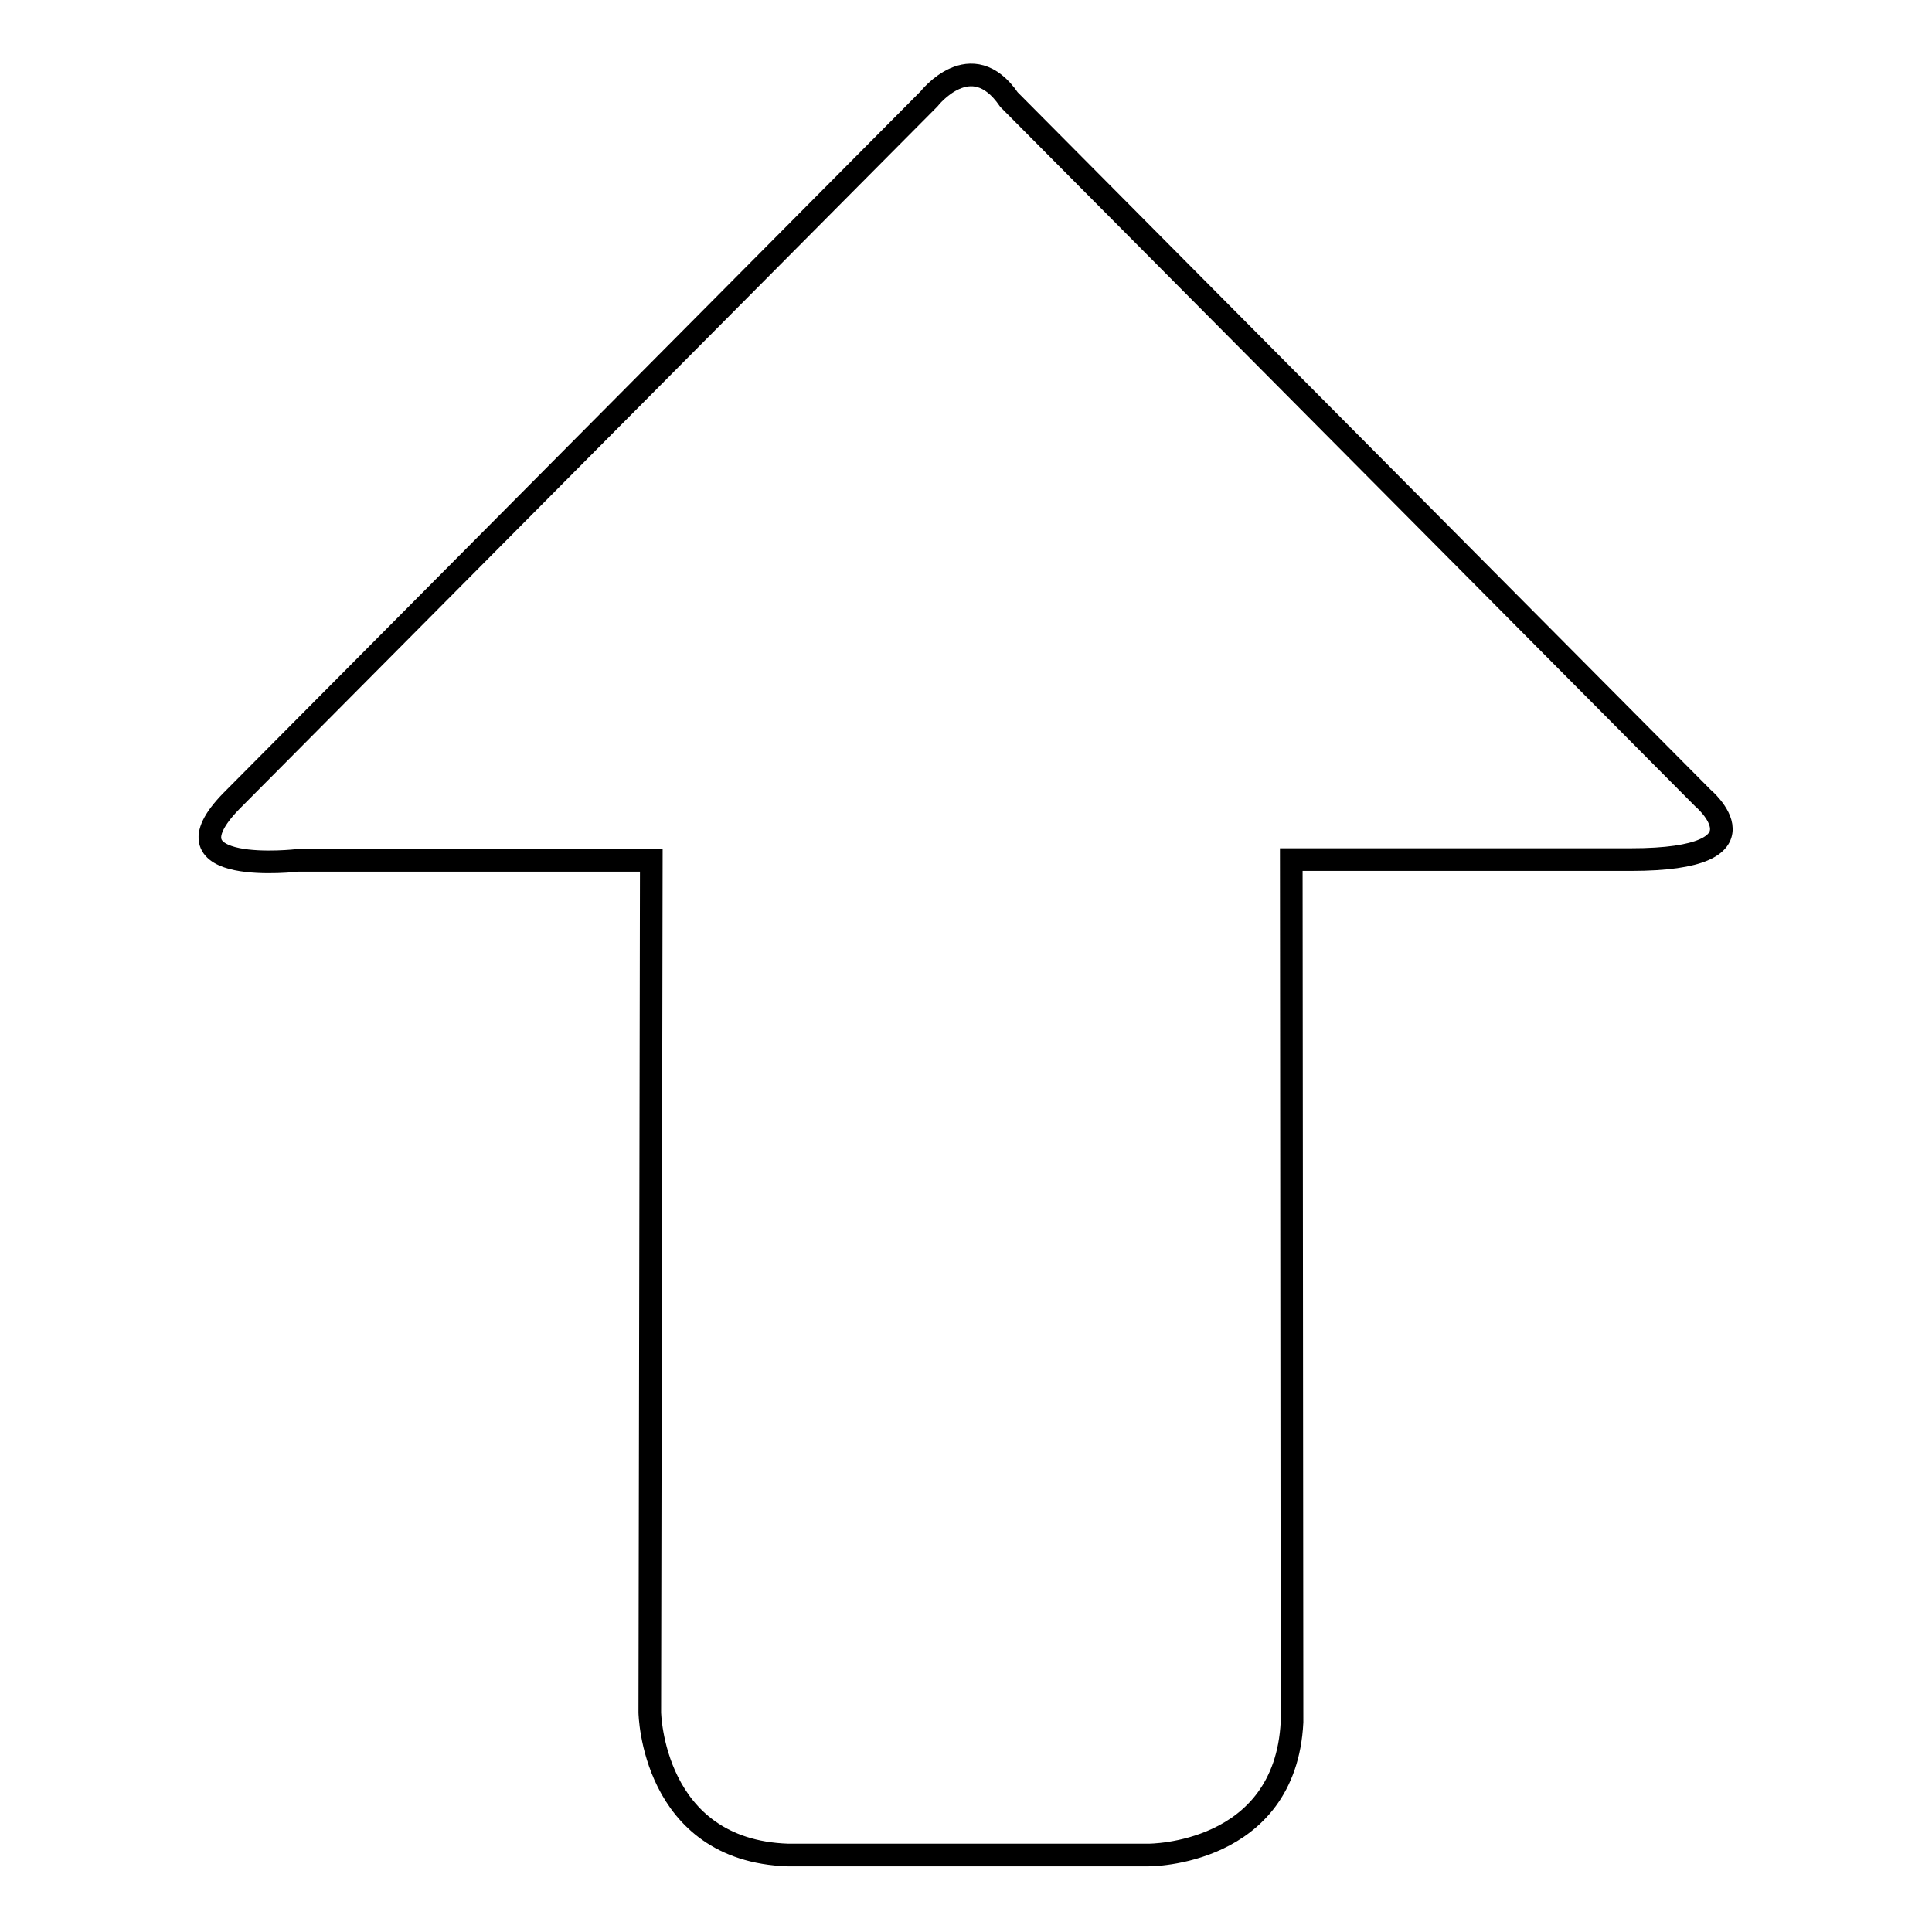
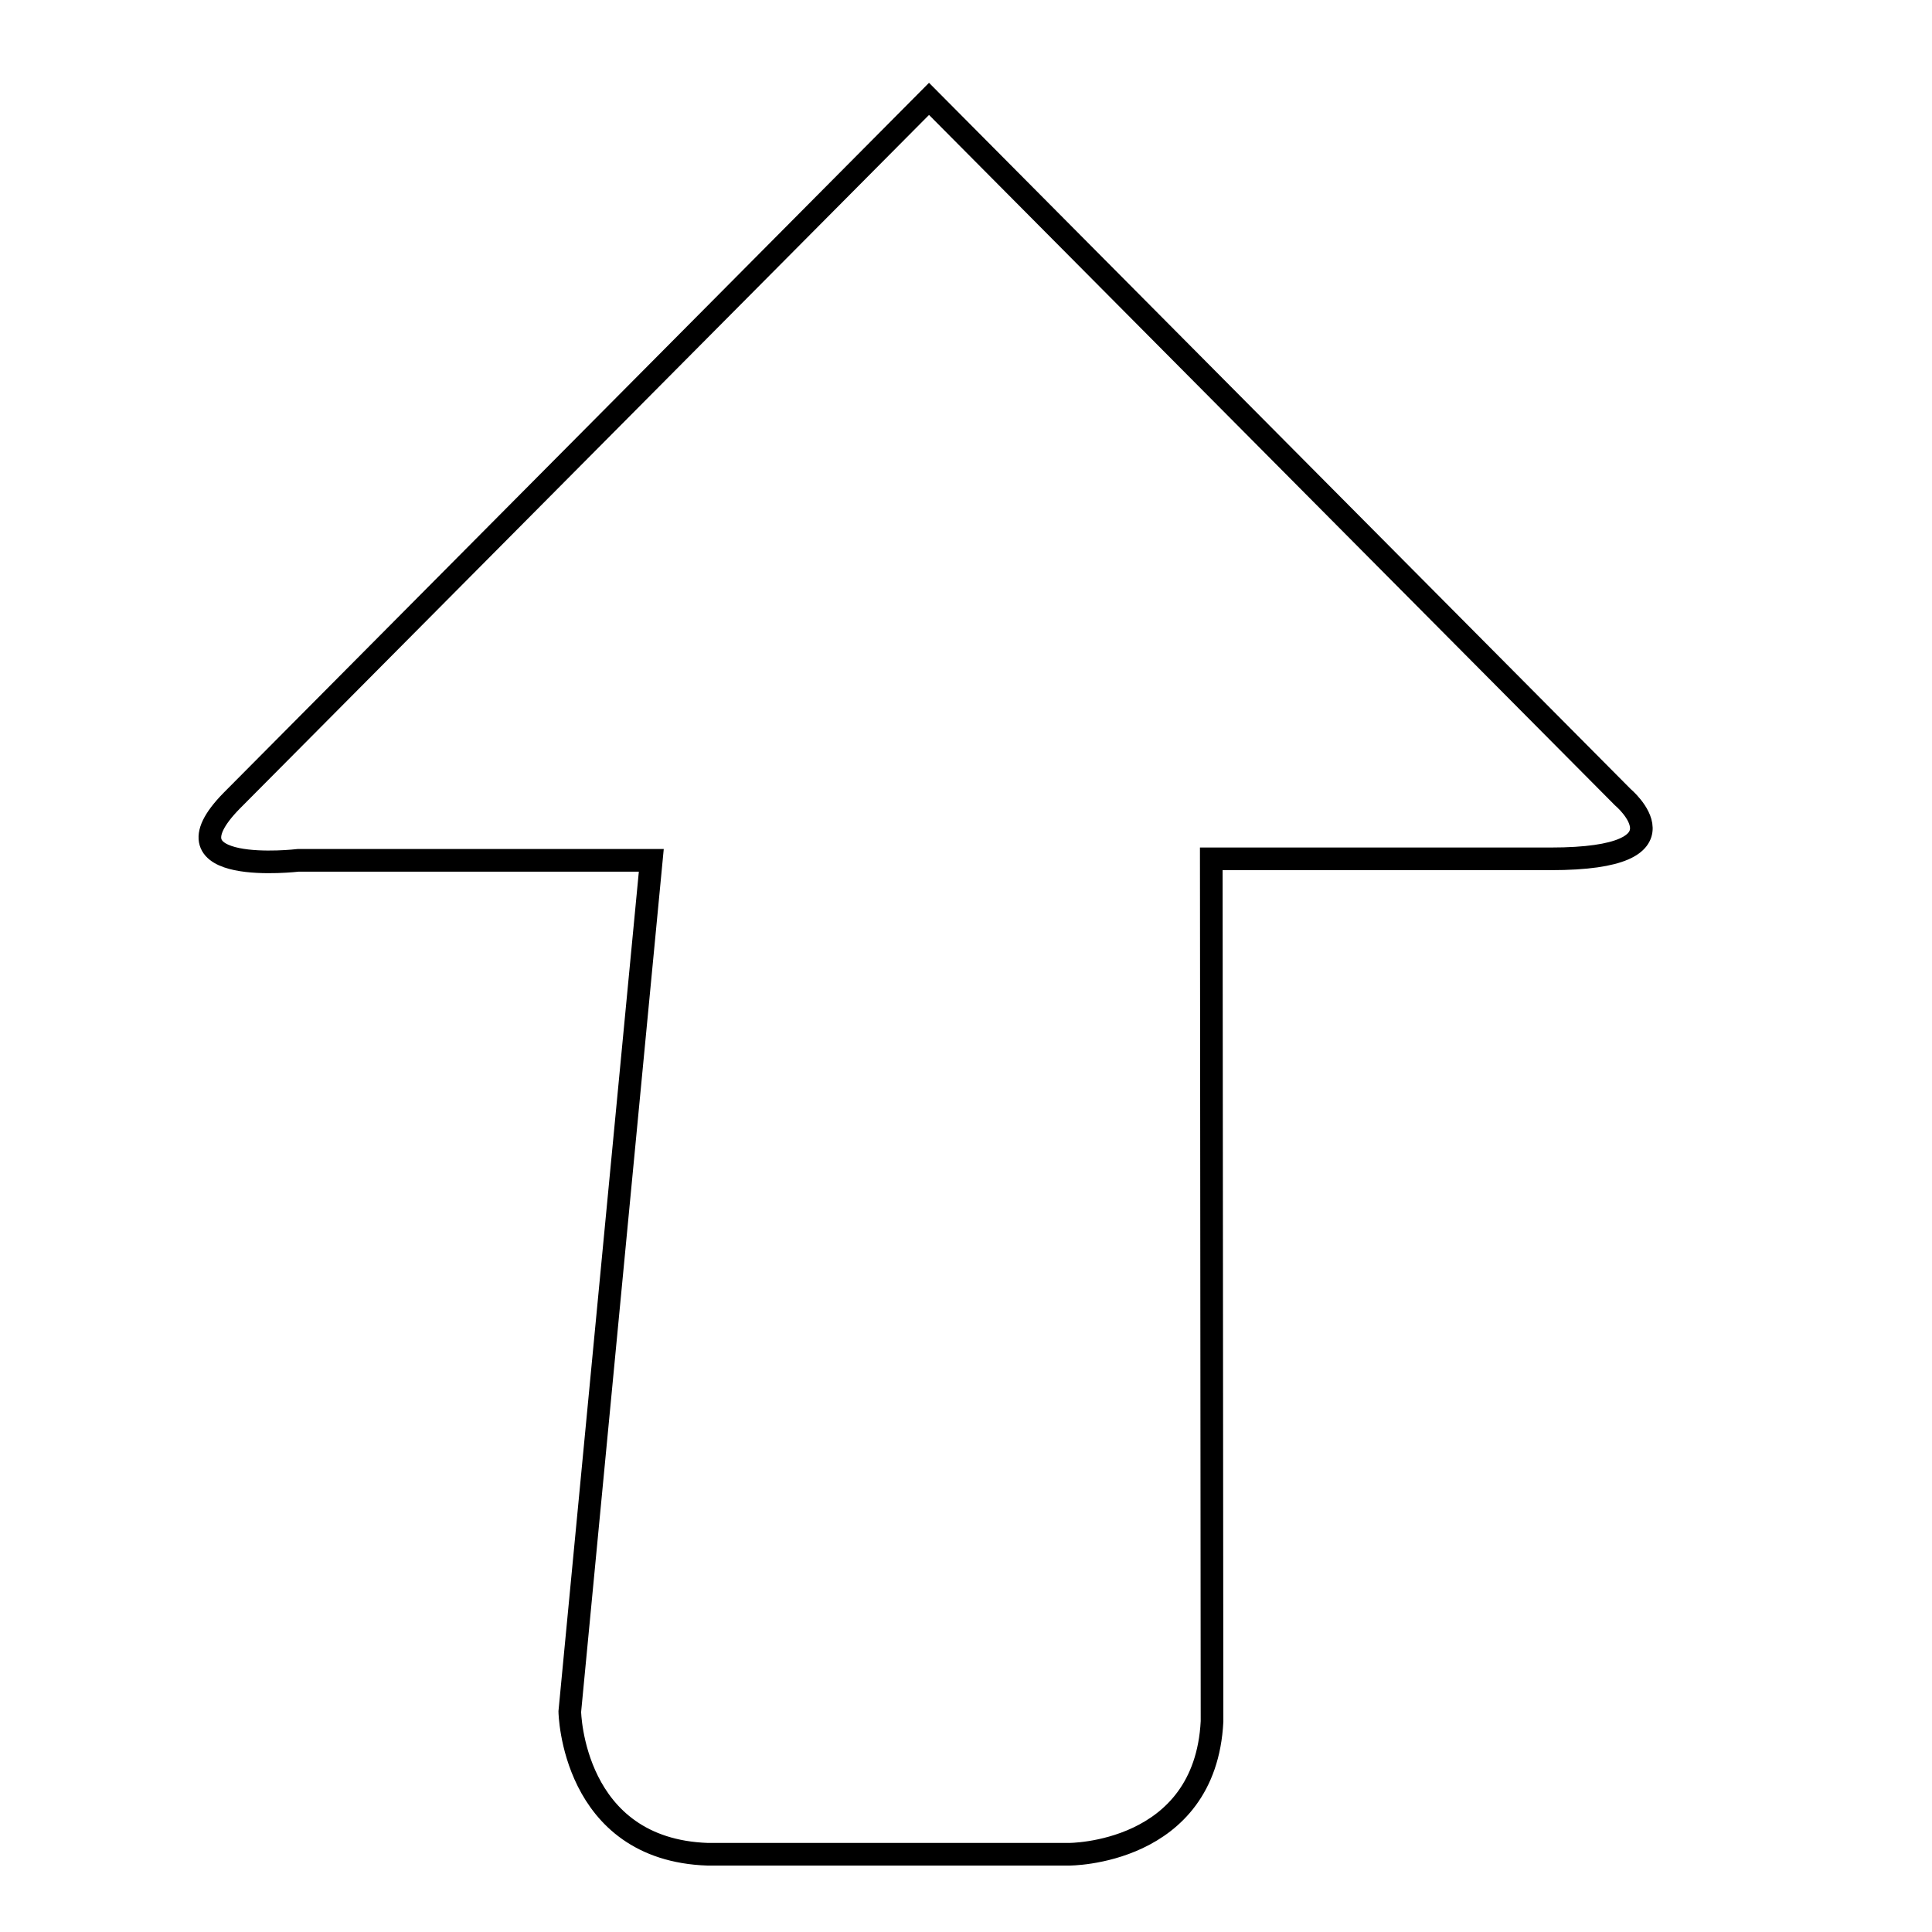
<svg xmlns="http://www.w3.org/2000/svg" version="1.1" x="0px" y="0px" viewBox="0 0 256 256" enable-background="new 0 0 256 256" xml:space="preserve">
  <g>
    <g>
      <g>
-         <path stroke-width="3" fill-opacity="0" stroke="#000000" d="M39.5,114c0,0-18.7,2.2-8.8-7.9l92.4-93c0,0,5.6-7.2,10.6,0.1l91.9,92.5c0,0,9.8,8.2-9.5,8.2h-45l0.1,114.3c-0.9,17.7-19,17.6-19,17.6l-47.8,0c-18-0.6-18.3-18.9-18.3-18.9L86.3,114H39.5L39.5,114L39.5,114z" />
+         <path stroke-width="3" fill-opacity="0" stroke="#000000" d="M39.5,114c0,0-18.7,2.2-8.8-7.9l92.4-93l91.9,92.5c0,0,9.8,8.2-9.5,8.2h-45l0.1,114.3c-0.9,17.7-19,17.6-19,17.6l-47.8,0c-18-0.6-18.3-18.9-18.3-18.9L86.3,114H39.5L39.5,114L39.5,114z" />
      </g>
    </g>
  </g>
</svg>